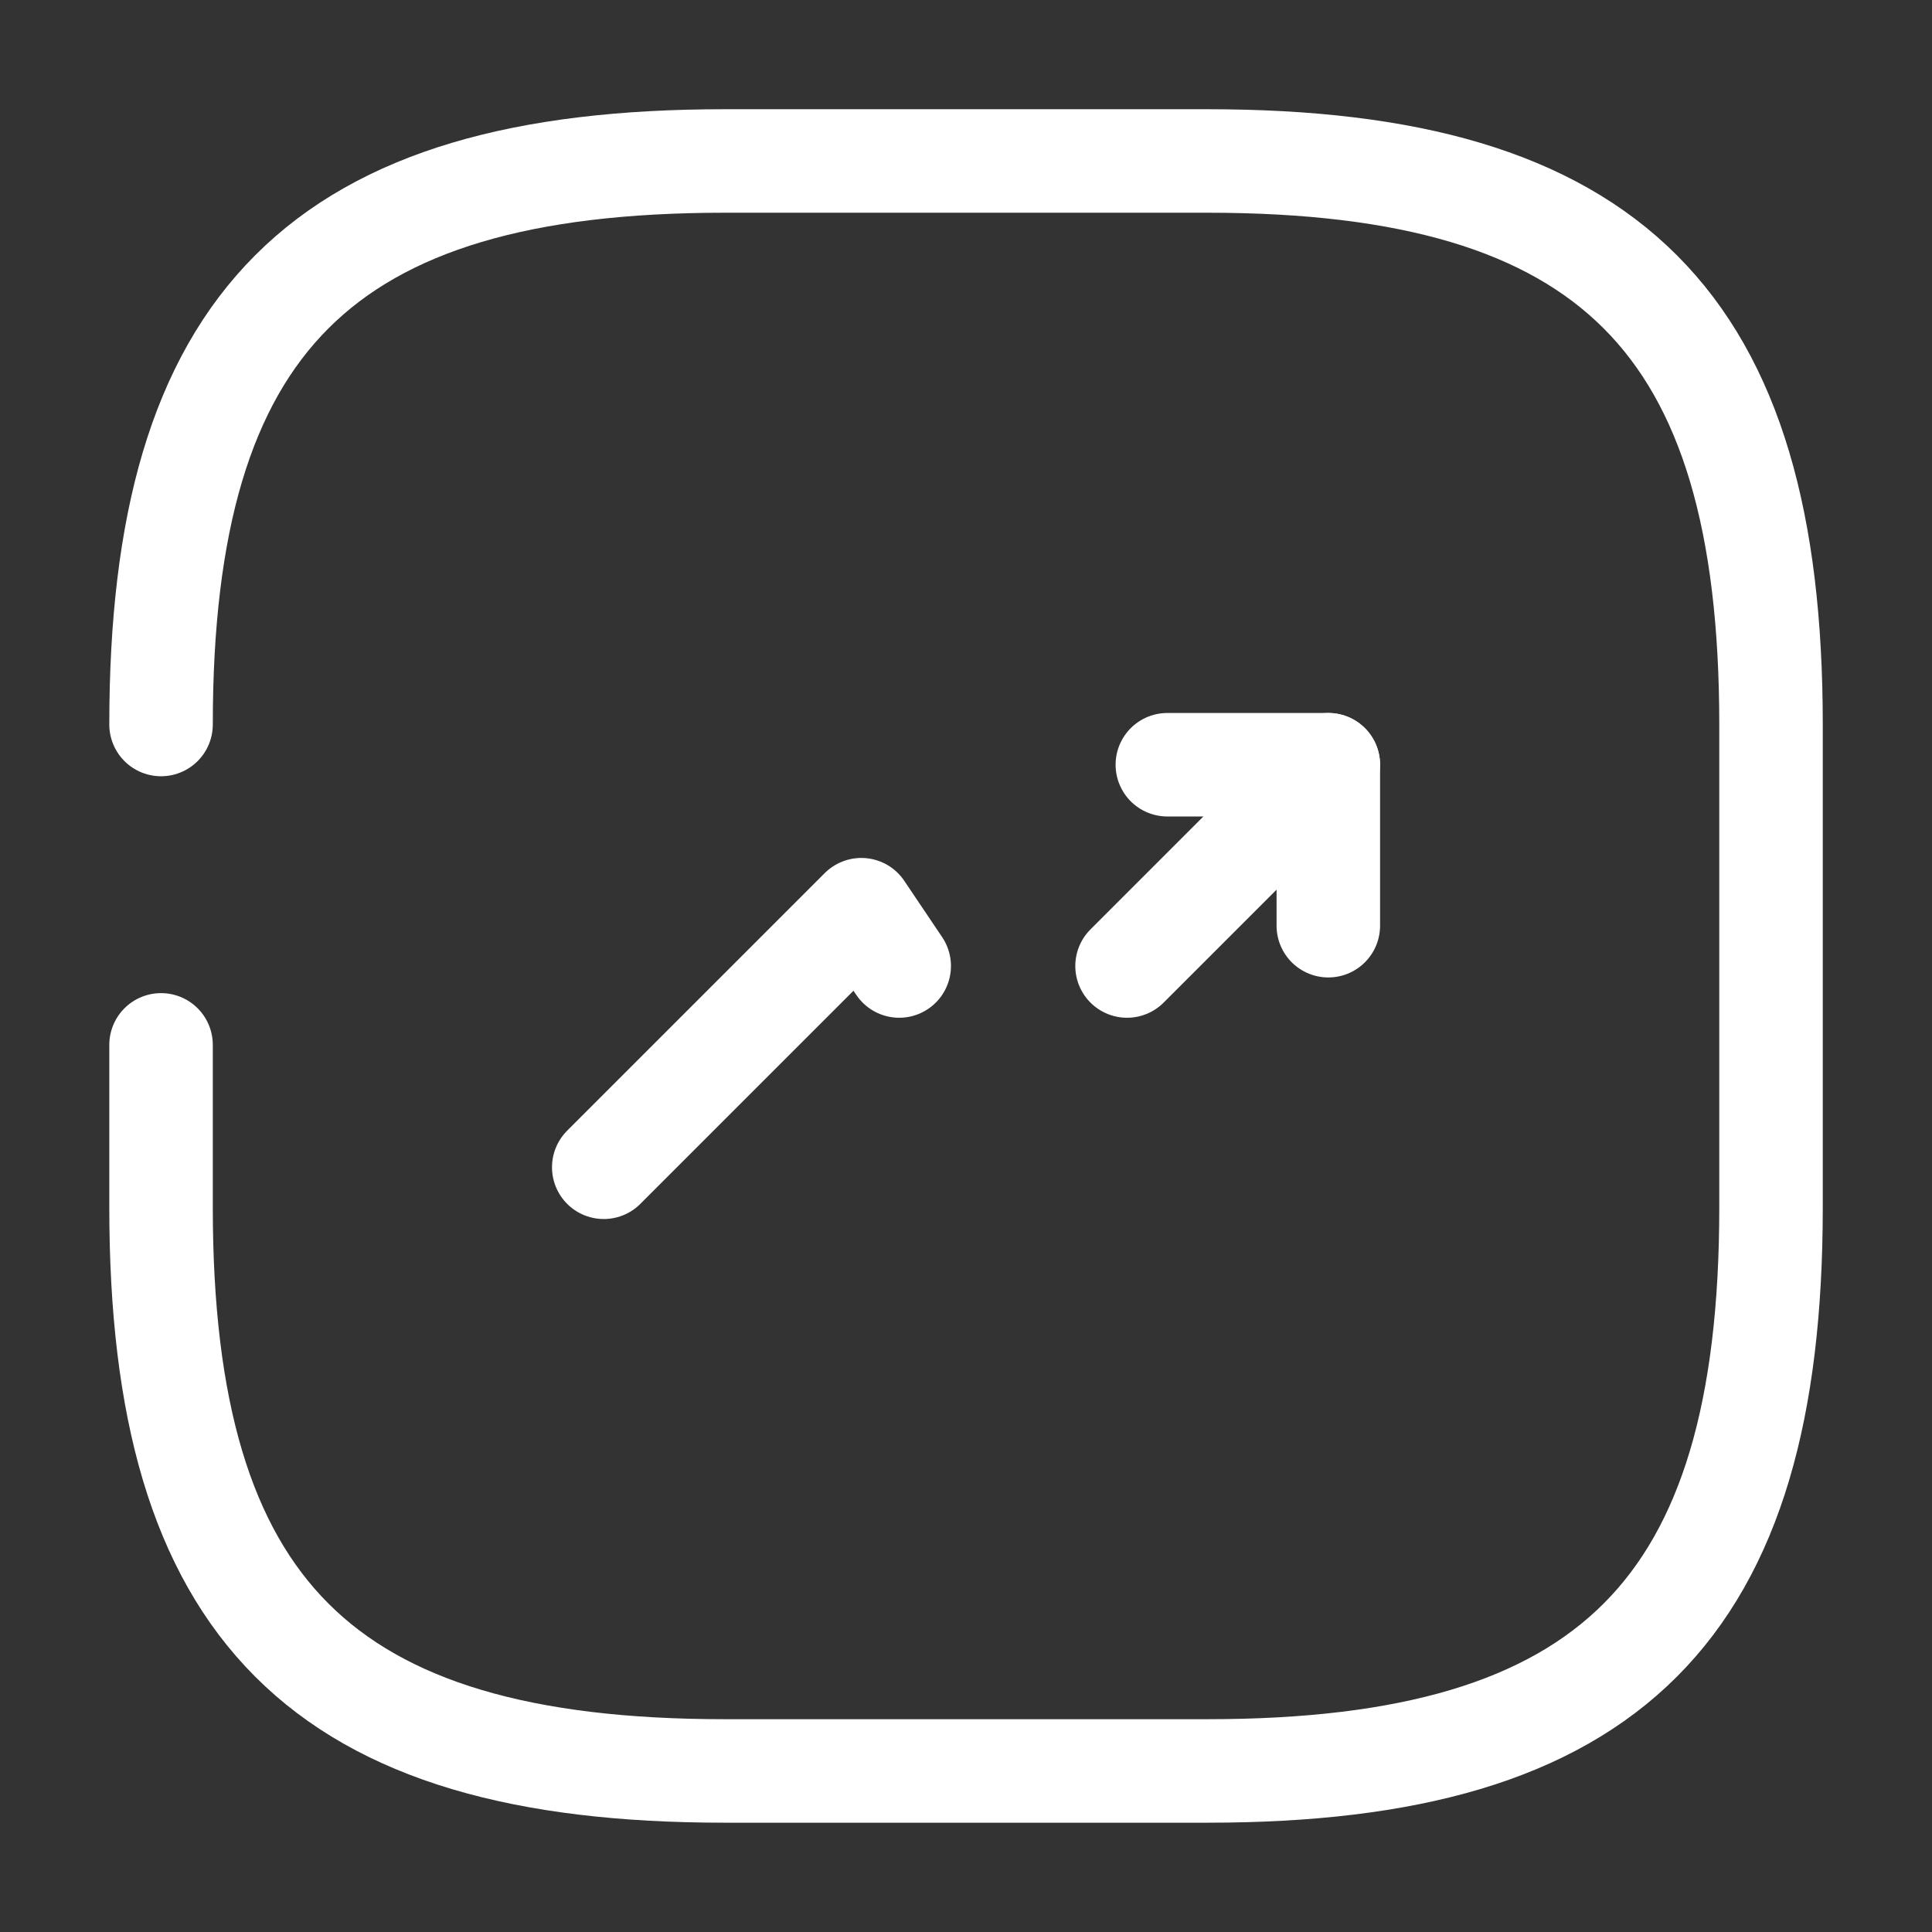
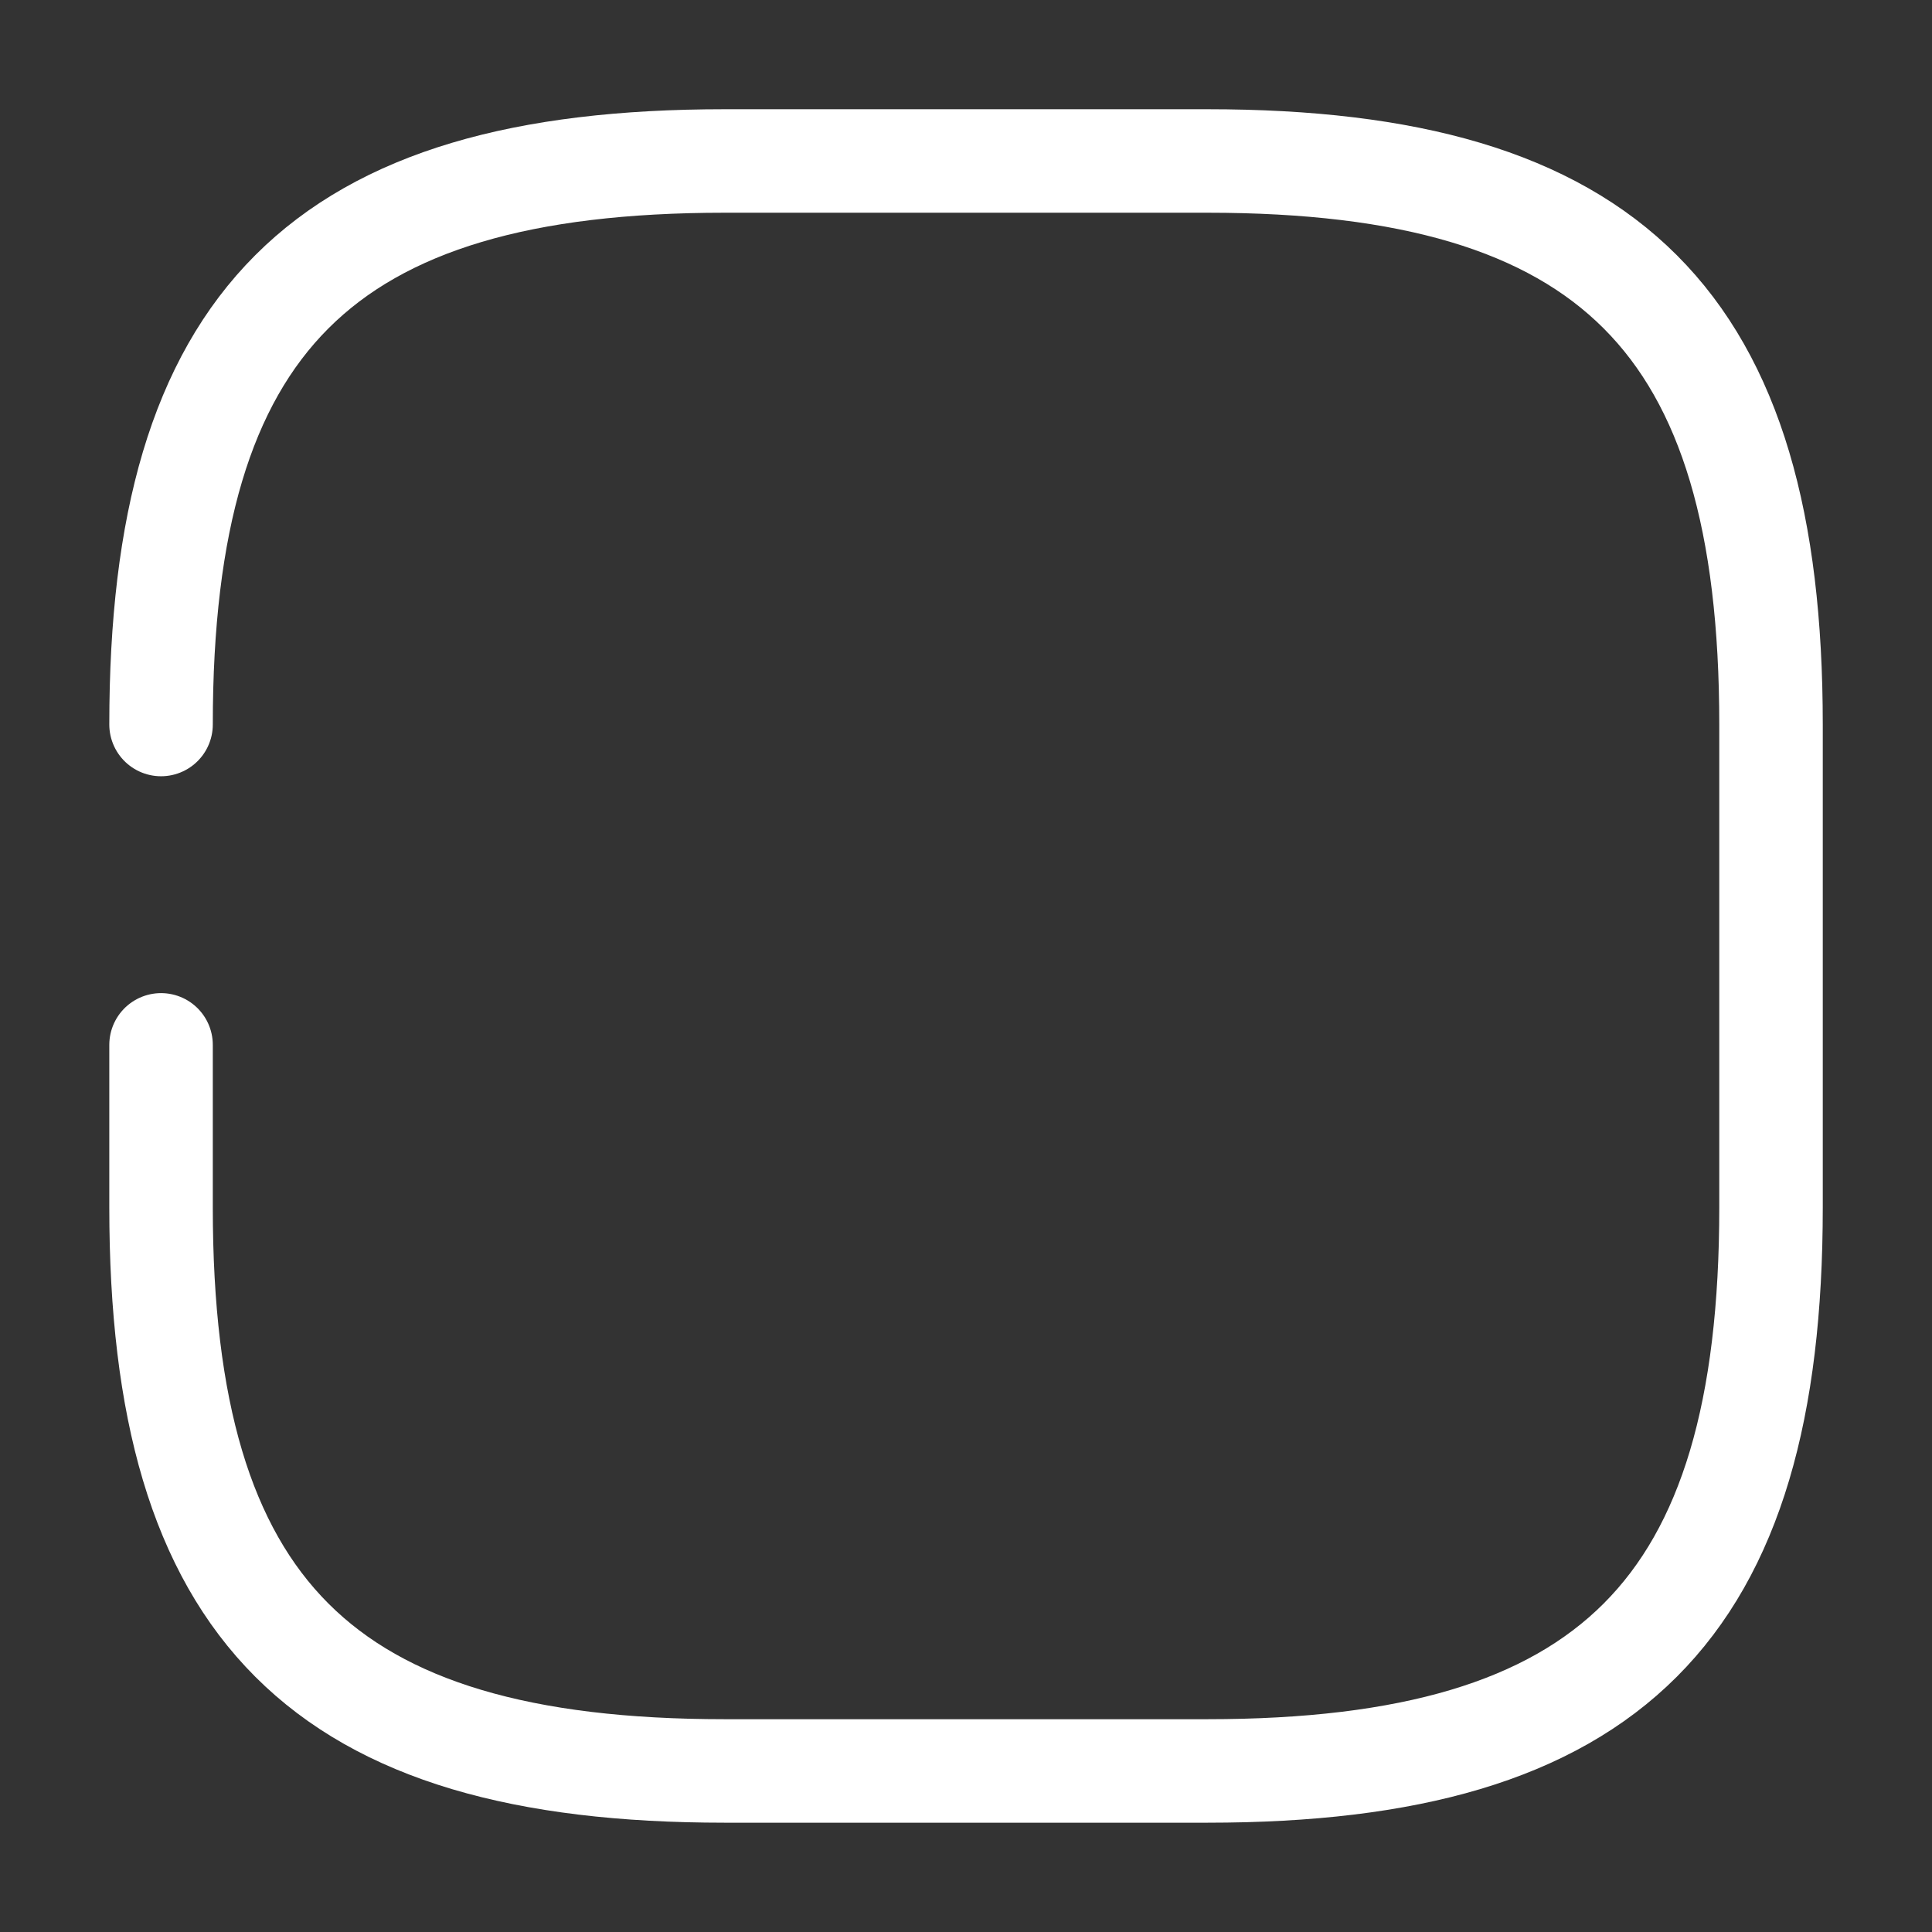
<svg xmlns="http://www.w3.org/2000/svg" width="28" height="28" viewBox="0 0 28 28" fill="none">
  <rect x="0" y="0" width="28" height="28" fill="#333333" stroke="none" />
  <g id="vuesax/broken/trend-up">
    <g id="trend-up">
      <path id="Vector" d="M2.334 15.143V17.5C2.334 23.333 4.667 25.666 10.501 25.666H17.501C23.334 25.666 25.667 23.333 25.667 17.5V10.5C25.667 4.666 23.334 2.333 17.501 2.333H10.501C4.667 2.333 2.334 4.666 2.334 10.5" stroke="white" stroke-width="1.5" stroke-linecap="round" stroke-linejoin="round" />
-       <path id="Vector_2" d="M13.032 14L12.483 13.184L8.75 16.917" stroke="white" stroke-width="1.5" stroke-linecap="round" stroke-linejoin="round" />
-       <path id="Vector_3" d="M19.251 11.083L17.489 12.845L16.334 14" stroke="white" stroke-width="1.5" stroke-linecap="round" stroke-linejoin="round" />
-       <path id="Vector_4" d="M16.918 11.083H19.251V13.416" stroke="white" stroke-width="1.5" stroke-linecap="round" stroke-linejoin="round" />
    </g>
  </g>
</svg>